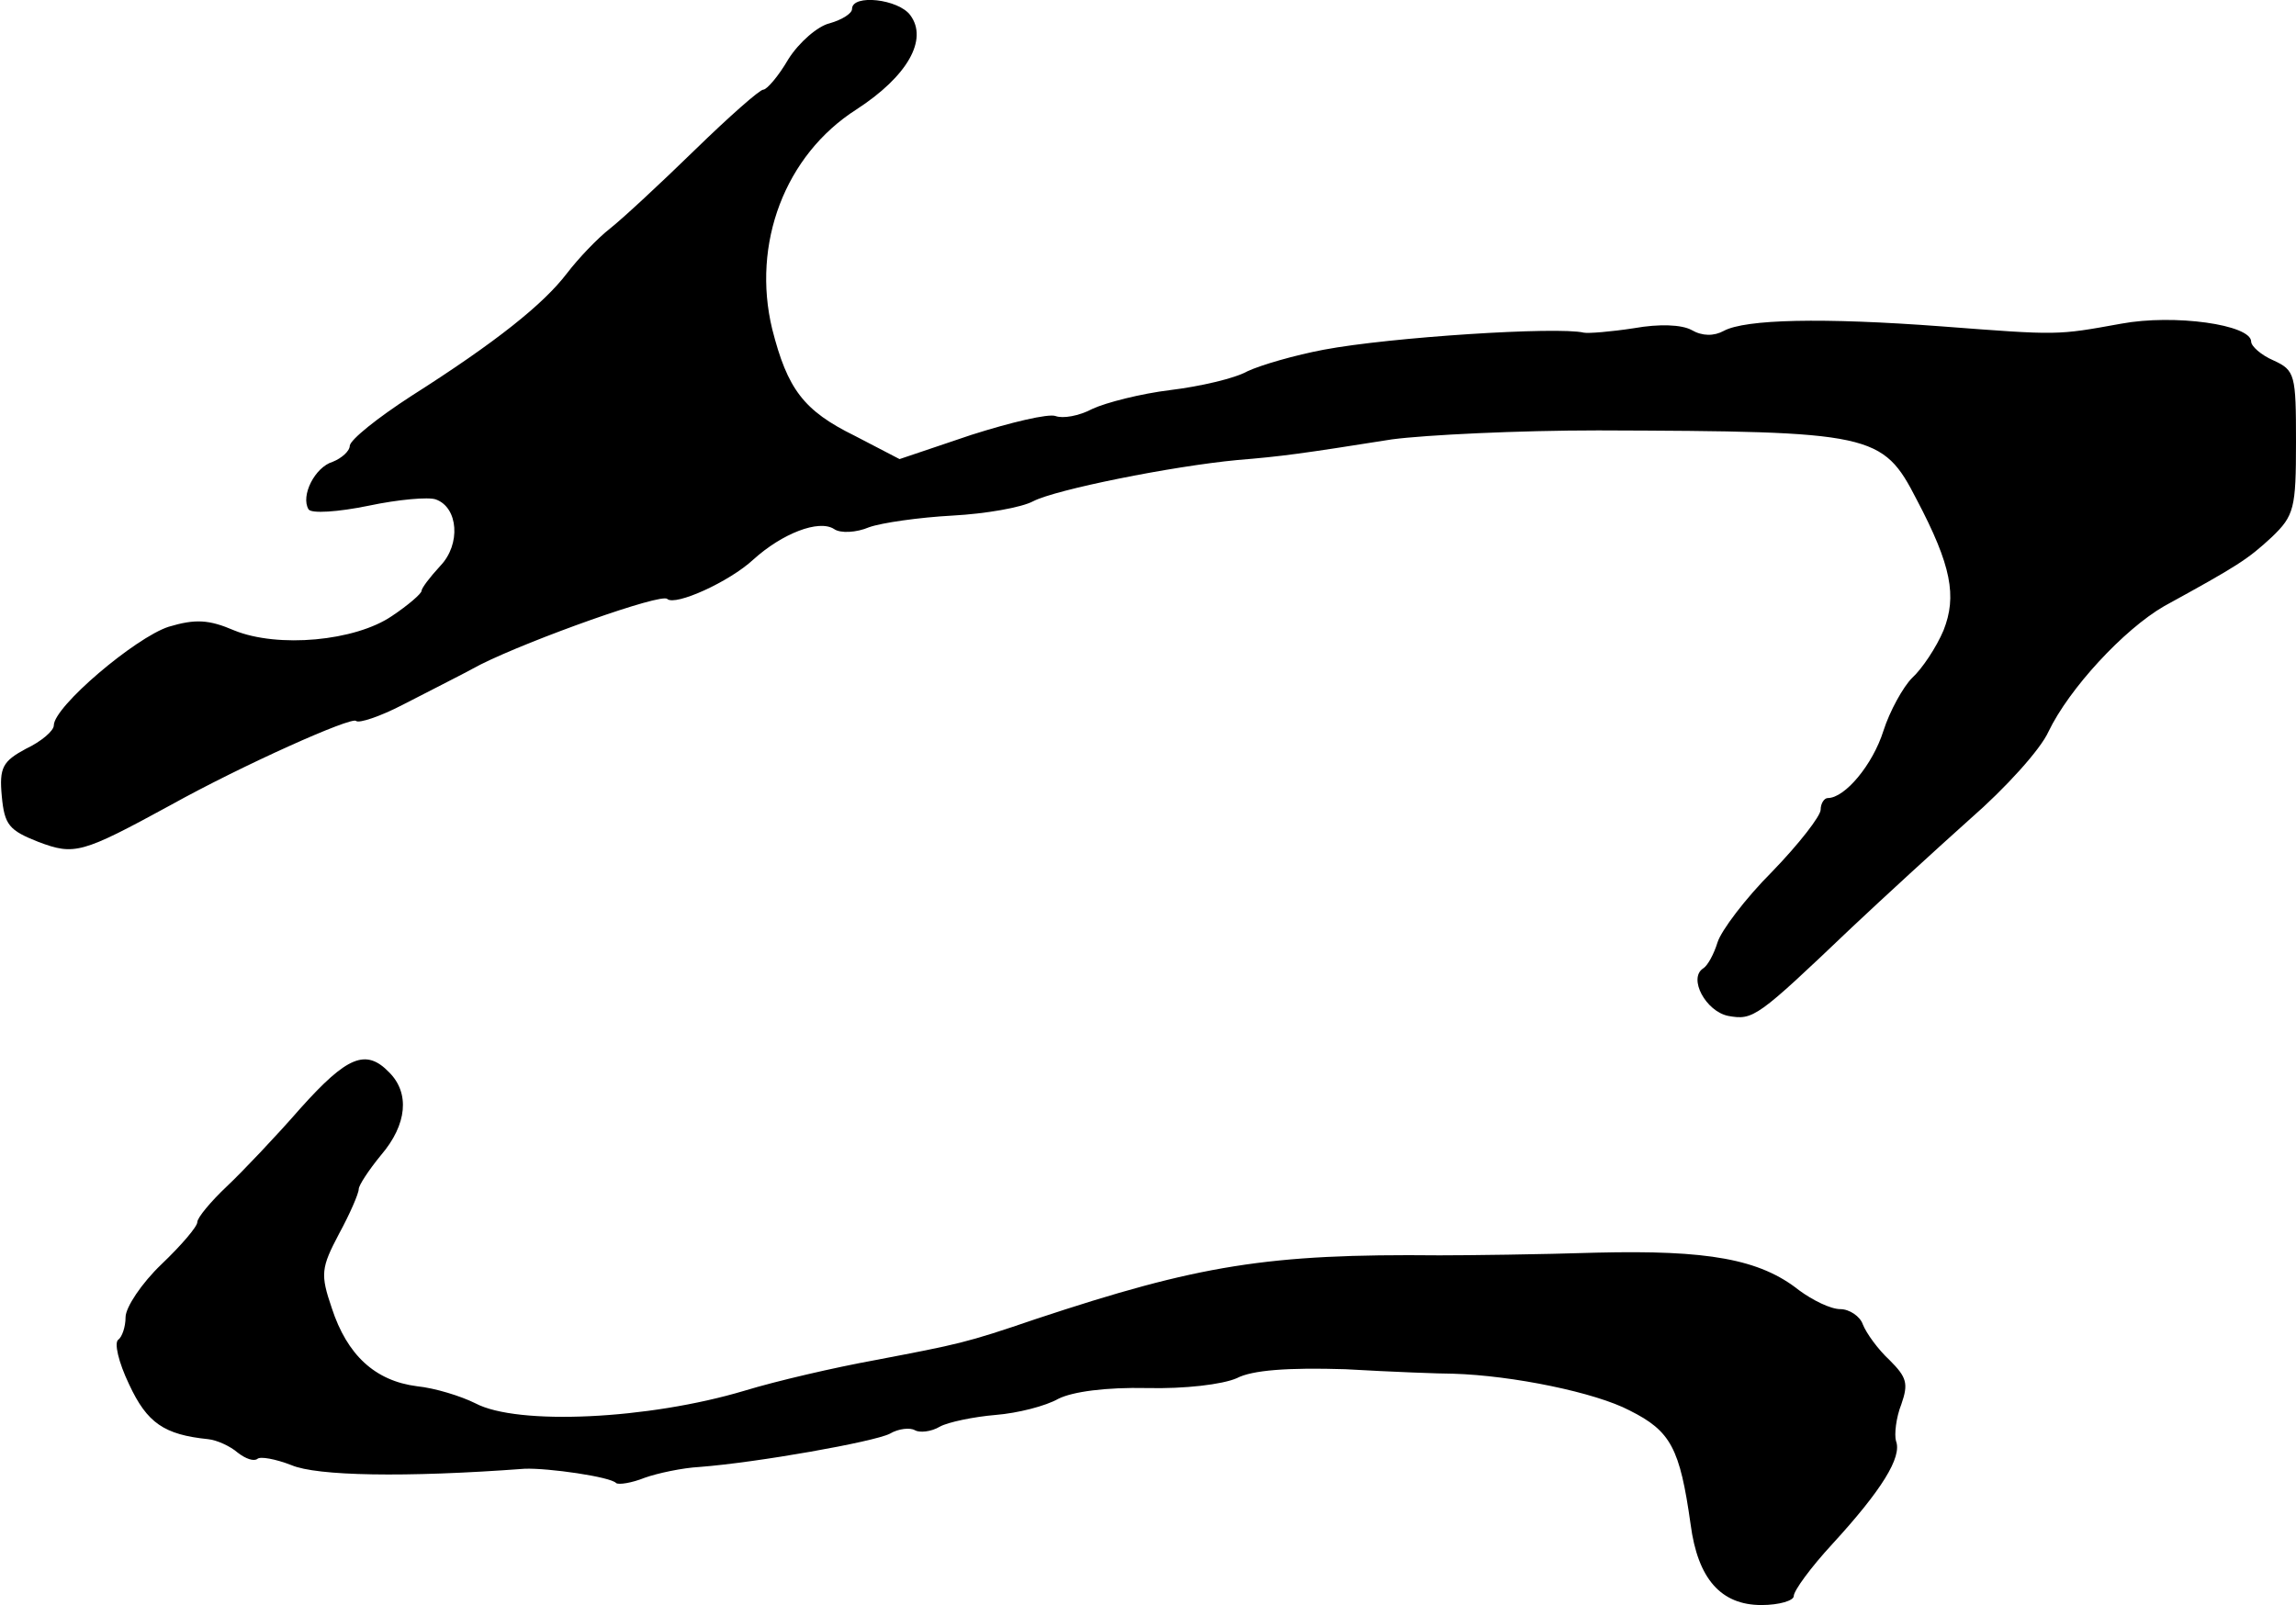
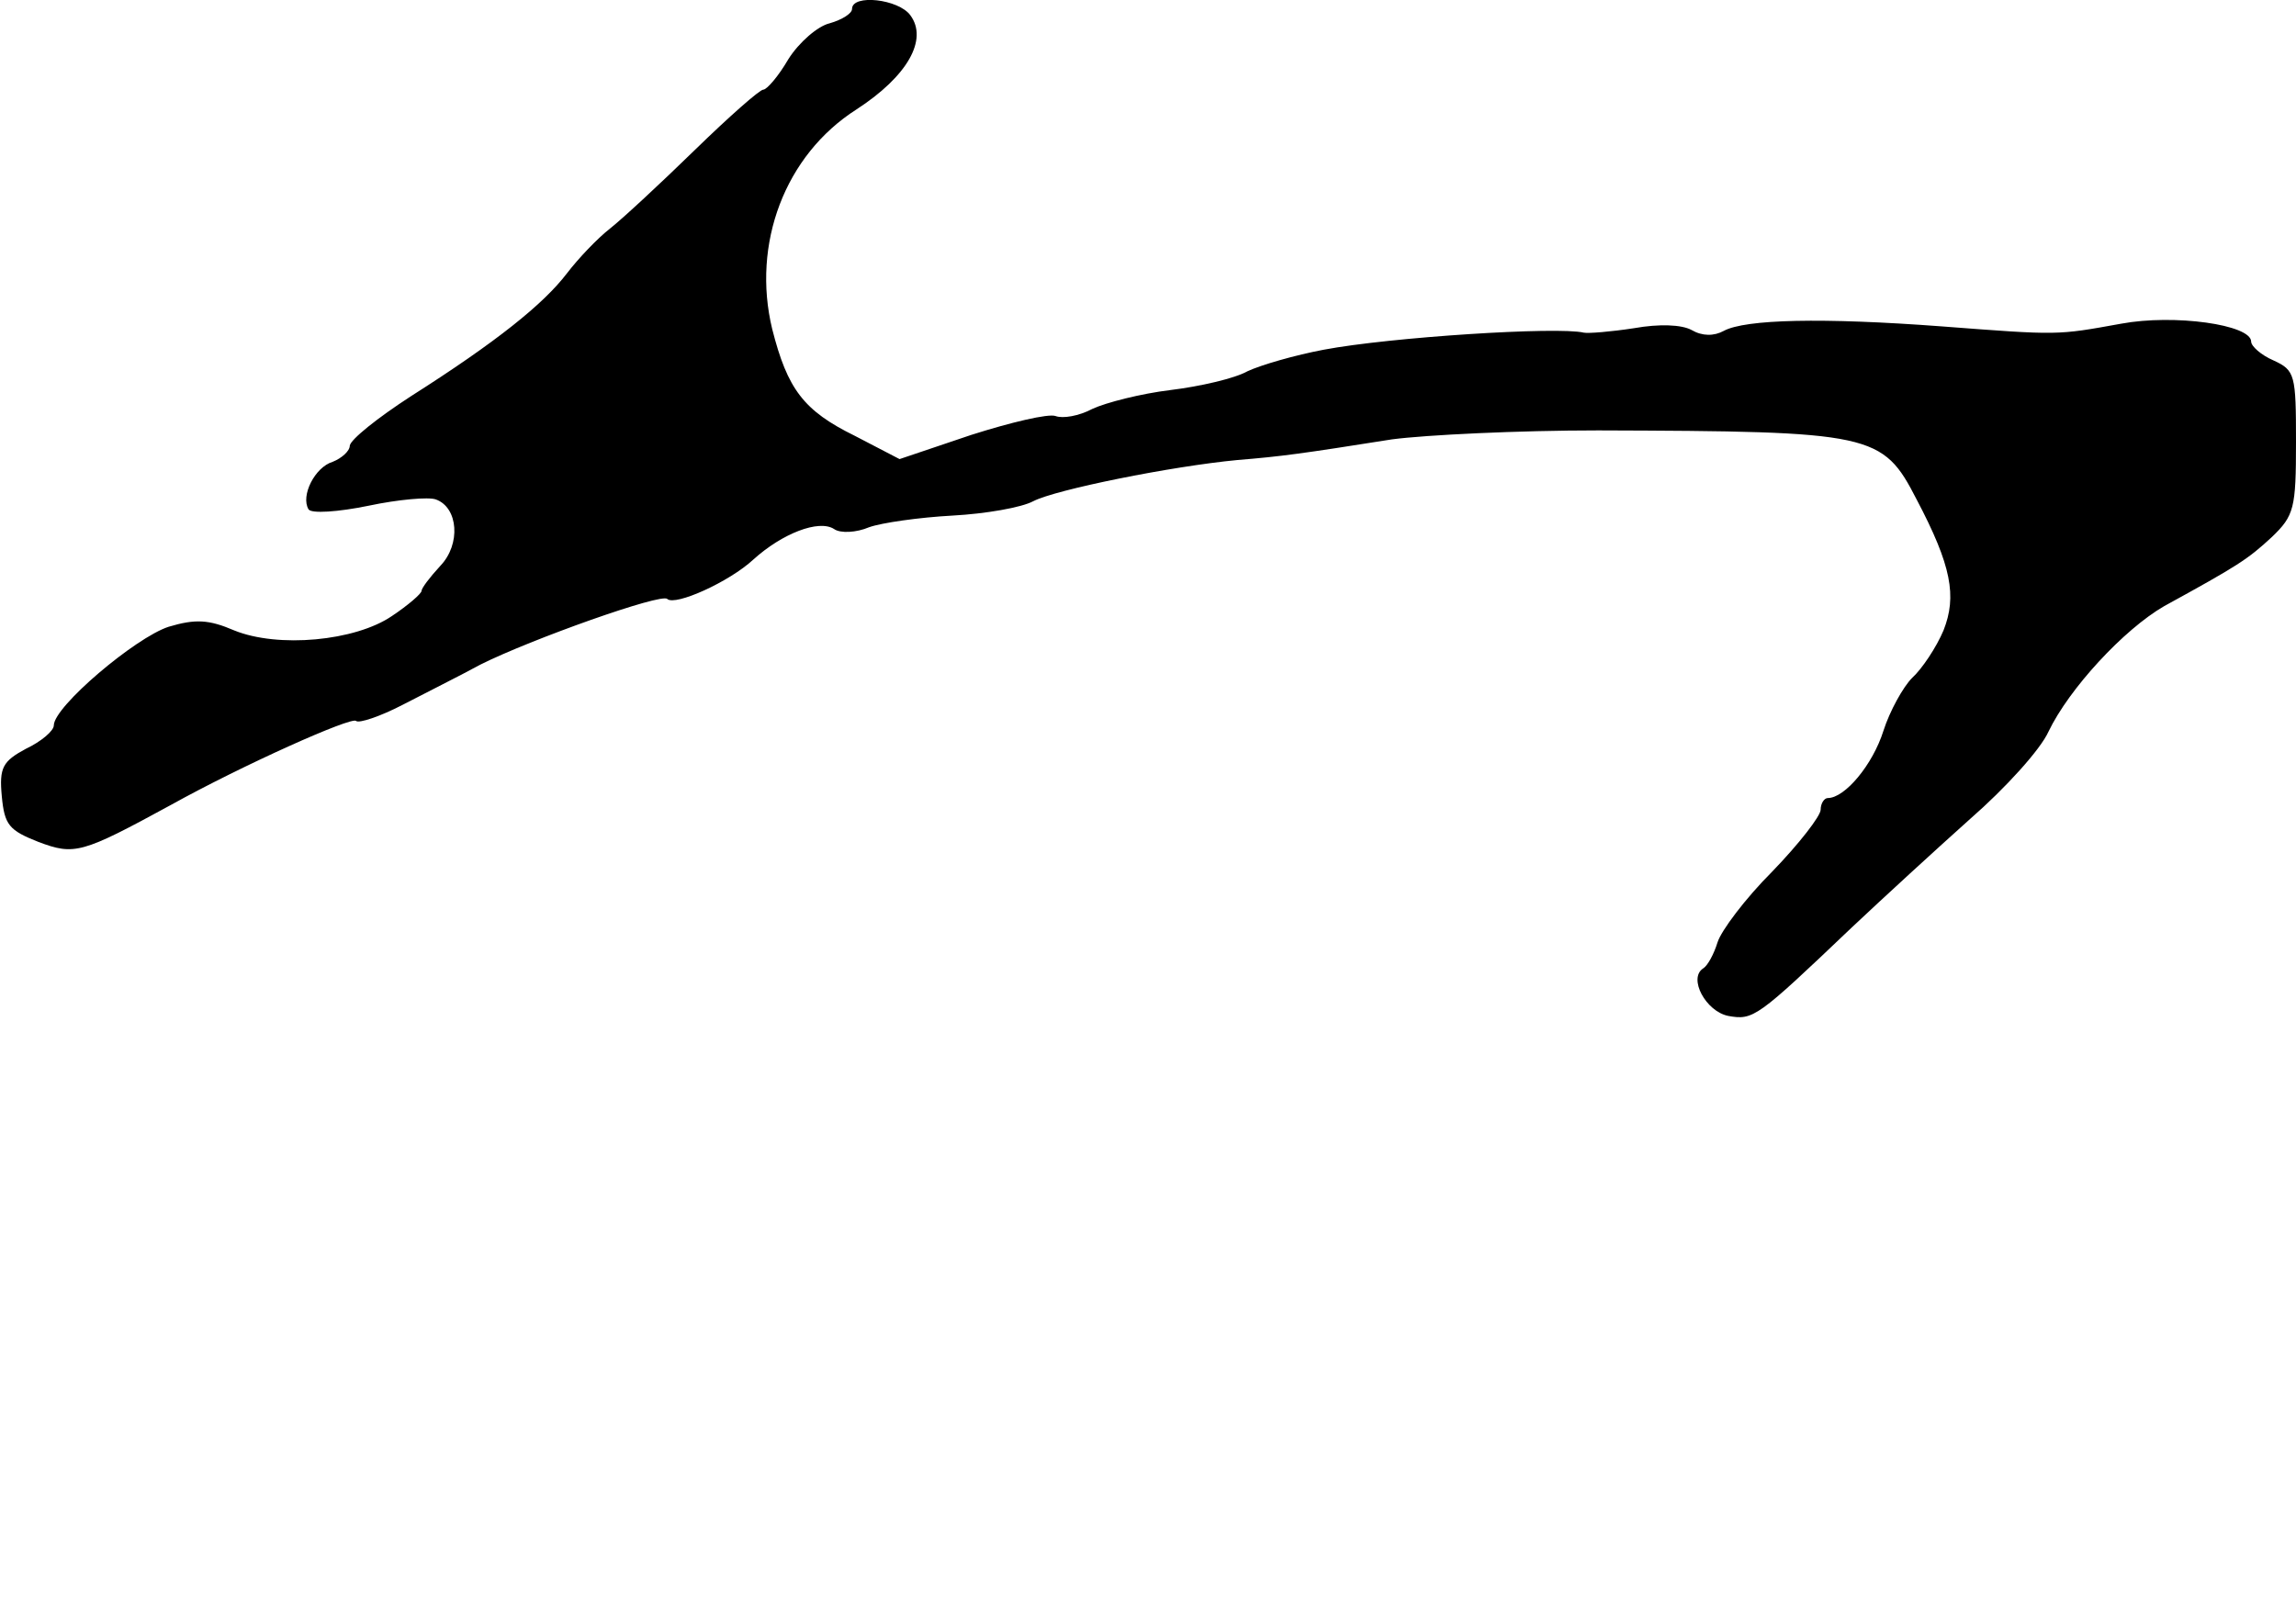
<svg xmlns="http://www.w3.org/2000/svg" version="1.0" width="256pt" height="179pt" viewBox="0 0 256 179" preserveAspectRatio="xMidYMid meet">
  <g transform="translate(0,179) scale(0.1,-0.1)" fill="#000000" stroke="none">
    <path d="M950 1780 c0 -5 -11 -12 -25 -16 -13 -3 -34 -21 -46 -40 -11 -19 -24 -34 -28 -34 -4 0 -38 -30 -76 -67 -39 -38 -81 -77 -95 -88 -14 -11 -35 -33 -48 -50 -26 -34 -78 -76 -174 -137 -37 -24 -67 -48 -68 -55 0 -6 -9 -14 -19 -18 -20 -6 -36 -38 -27 -53 3 -5 33 -3 67 4 33 7 67 10 75 7 25 -9 28 -50 5 -74 -12 -13 -21 -25 -21 -28 0 -3 -15 -16 -33 -28 -41 -28 -127 -36 -176 -16 -28 12 -43 13 -73 4 -37 -12 -128 -89 -128 -110 0 -6 -14 -18 -31 -26 -26 -14 -30 -21 -27 -53 3 -32 8 -38 41 -51 40 -15 48 -13 147 41 81 45 202 99 207 94 3 -3 27 5 52 18 25 13 65 33 87 45 56 28 202 80 208 73 9 -8 69 19 96 44 32 29 73 45 90 34 7 -5 25 -4 39 2 14 5 56 11 93 13 37 2 77 9 90 16 25 13 154 39 228 46 49 4 71 7 172 23 38 5 141 10 230 10 306 -1 317 -3 355 -77 39 -74 45 -108 30 -146 -8 -19 -24 -43 -35 -53 -10 -10 -25 -37 -32 -59 -12 -38 -43 -75 -62 -75 -4 0 -8 -6 -8 -13 0 -7 -24 -38 -54 -69 -30 -30 -57 -66 -61 -79 -4 -13 -11 -26 -16 -29 -17 -11 3 -48 28 -53 28 -5 32 -2 137 98 35 33 95 88 133 122 39 34 78 77 87 97 23 48 84 114 129 140 82 45 93 52 120 77 25 24 27 32 27 106 0 75 -1 80 -25 91 -14 6 -25 16 -25 21 0 19 -86 31 -145 20 -72 -13 -69 -13 -200 -3 -133 10 -219 8 -243 -5 -11 -6 -24 -6 -36 1 -11 6 -36 7 -64 2 -26 -4 -51 -6 -56 -5 -29 7 -216 -5 -290 -19 -32 -6 -70 -17 -85 -24 -14 -8 -53 -17 -86 -21 -33 -4 -72 -14 -87 -21 -15 -8 -33 -11 -41 -8 -8 3 -50 -7 -94 -21 l-80 -27 -50 26 c-57 28 -75 52 -92 119 -23 95 14 194 94 245 57 37 80 78 60 105 -13 18 -65 24 -65 7z" />
-     <path d="M335 554 c-27 -31 -65 -71 -82 -87 -18 -17 -33 -35 -33 -40 0 -5 -18 -26 -40 -47 -22 -21 -40 -48 -40 -59 0 -11 -4 -22 -8 -25 -5 -3 0 -25 12 -50 20 -43 39 -56 88 -61 10 -1 25 -8 33 -15 9 -7 18 -10 22 -7 3 3 20 0 38 -7 28 -12 126 -14 260 -4 26 1 96 -9 102 -16 3 -2 17 0 32 6 14 5 42 11 61 12 65 5 194 28 212 37 10 6 23 7 28 4 5 -3 18 -2 28 4 9 5 38 11 62 13 25 2 56 10 70 18 16 8 53 13 99 12 42 -1 84 4 100 11 17 9 57 12 121 10 52 -3 106 -5 120 -5 67 -2 159 -21 197 -41 46 -23 56 -42 68 -127 8 -61 34 -90 79 -90 20 0 36 5 36 10 0 6 19 32 43 58 55 60 78 97 71 115 -2 7 0 26 6 41 8 23 6 30 -13 49 -13 12 -26 30 -30 40 -3 9 -15 17 -25 17 -11 0 -31 10 -46 21 -44 35 -102 45 -226 42 -63 -2 -142 -3 -175 -3 -192 2 -269 -11 -450 -71 -79 -27 -86 -28 -180 -46 -44 -8 -109 -23 -145 -34 -107 -32 -253 -39 -300 -14 -16 8 -45 17 -65 19 -47 6 -78 35 -95 87 -13 38 -12 45 8 83 12 22 22 45 22 50 0 4 11 21 25 38 29 34 32 69 9 92 -26 27 -47 18 -99 -40z" />
  </g>
</svg>